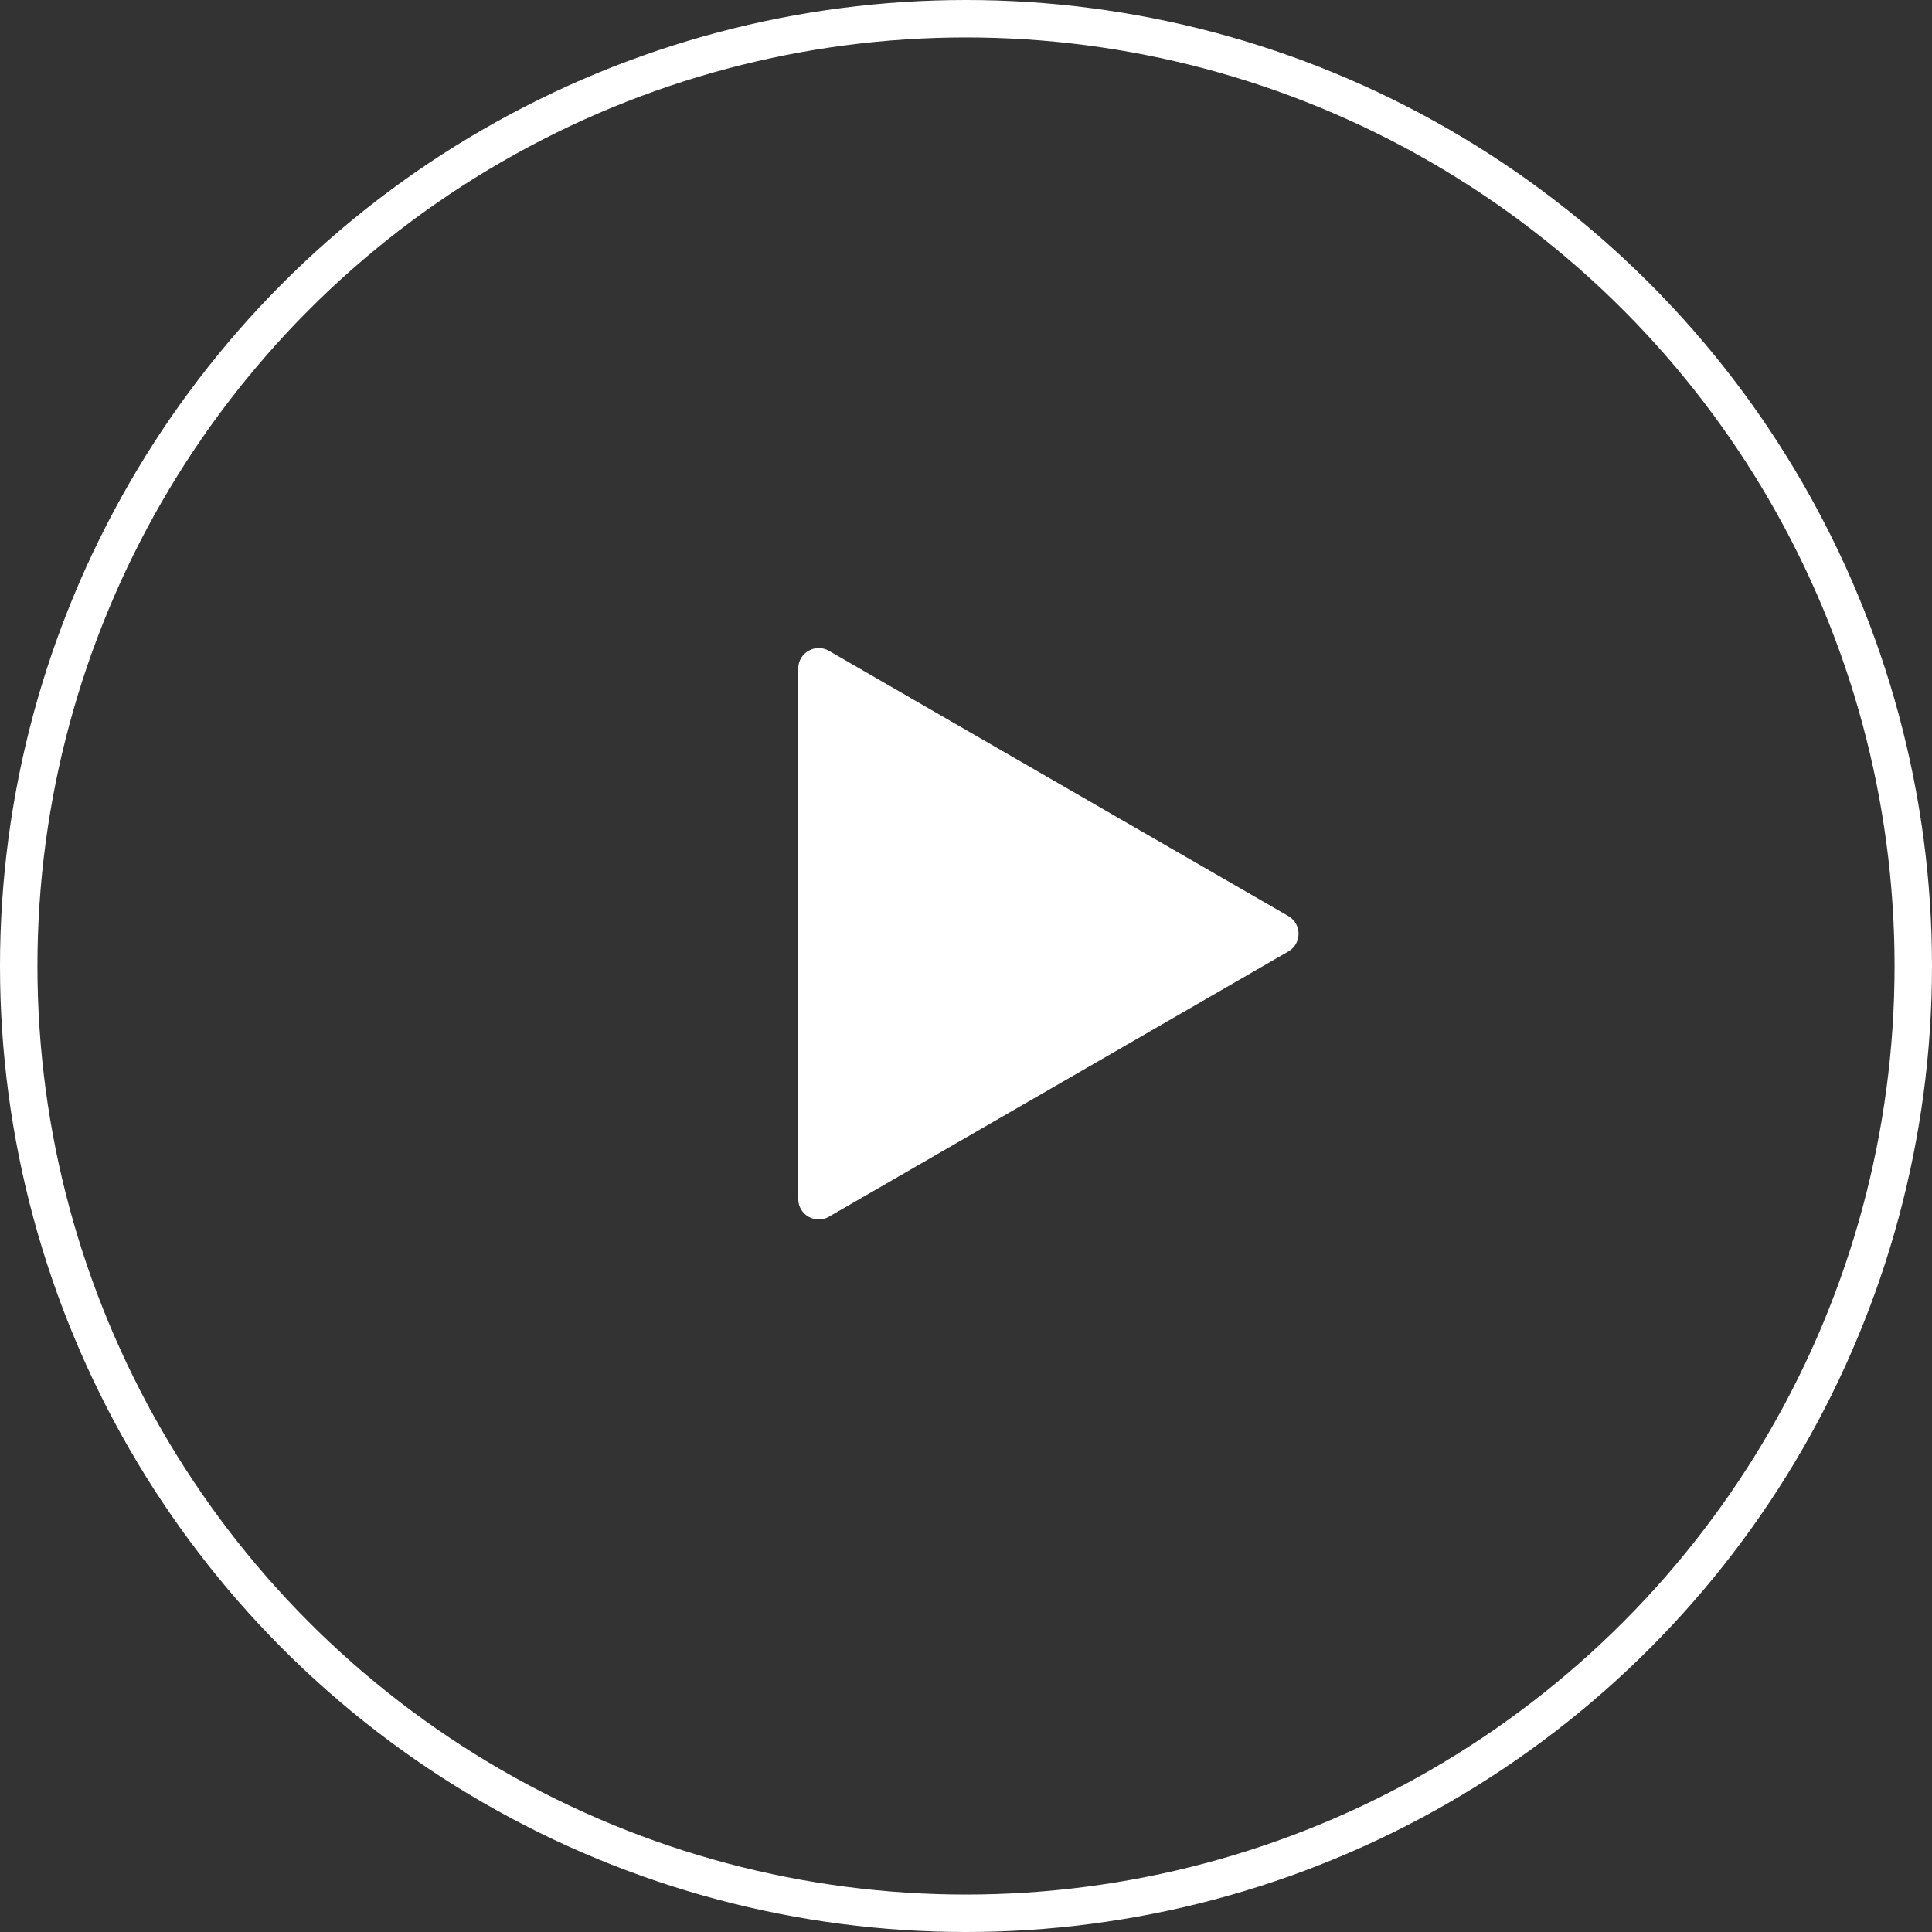
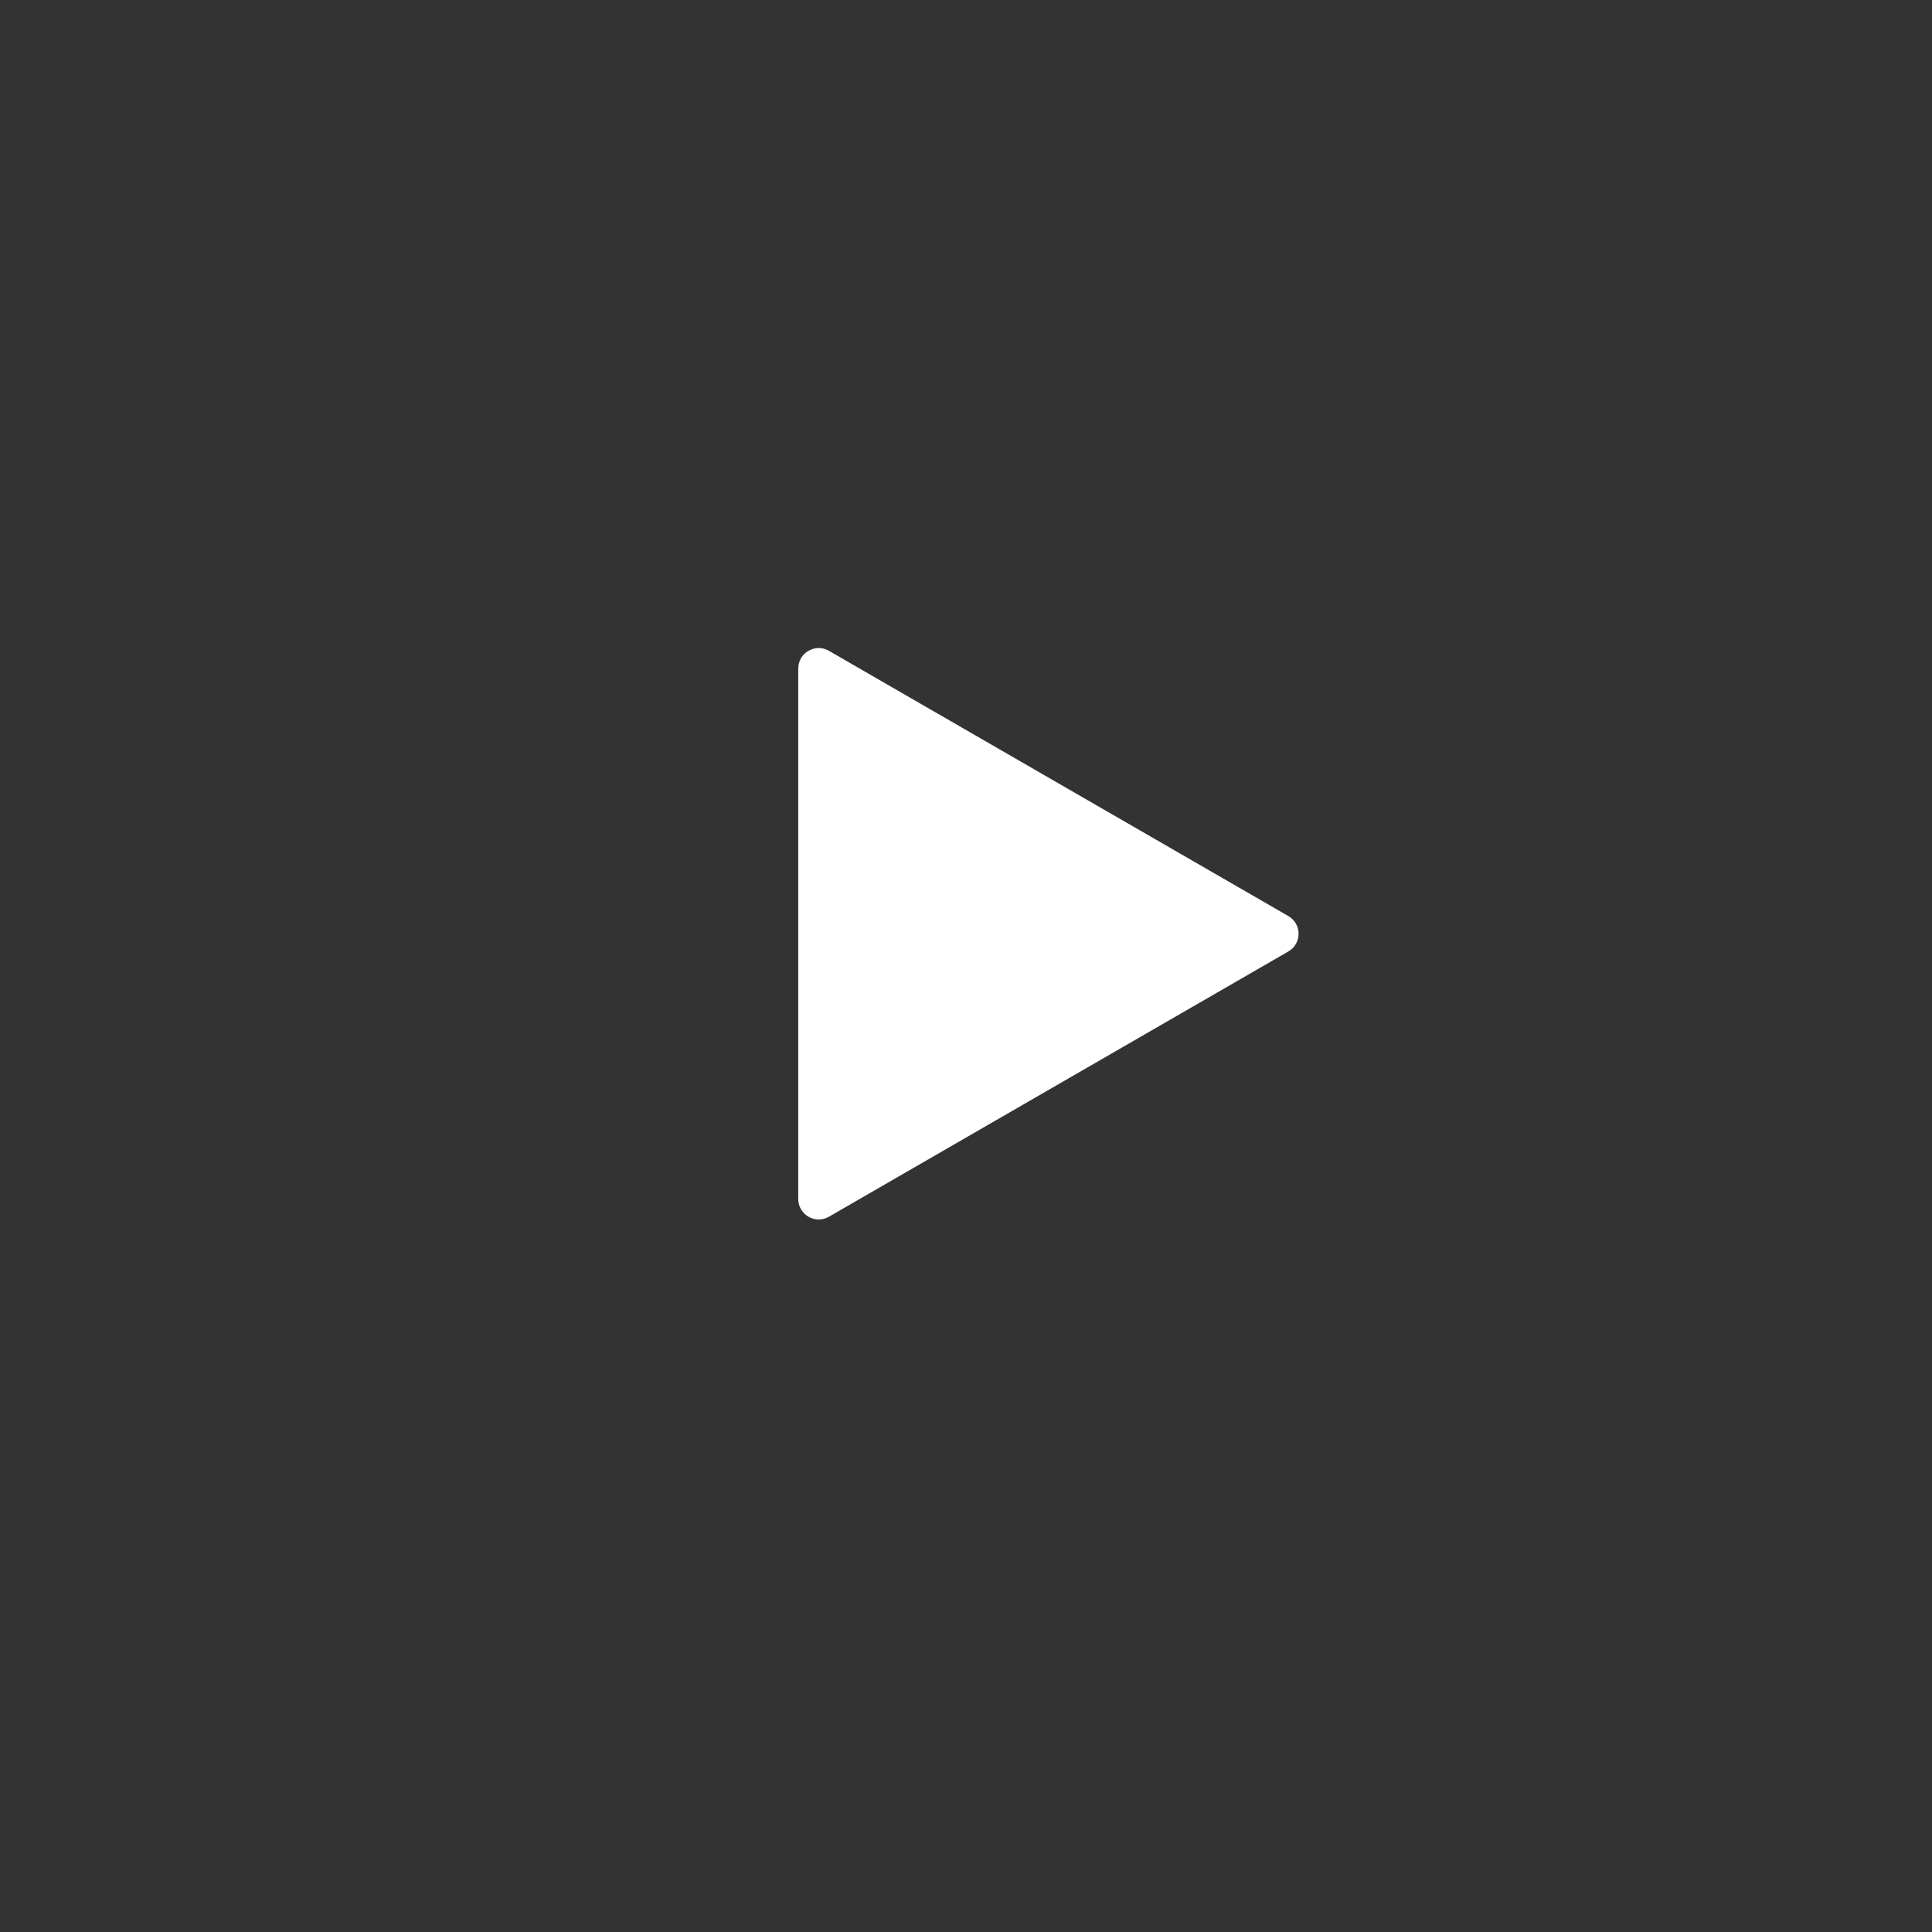
<svg xmlns="http://www.w3.org/2000/svg" width="80" height="80" viewBox="0 0 80 80" fill="none" class="">
  <rect x="0" y="0" width="80" height="80" fill="#333333" stroke="none" />
-   <circle cx="40" cy="40" r="39.225" stroke="#fff" stroke-width="1.55" />
  <path d="M53.347 37.932C53.912 38.258 53.912 39.073 53.347 39.399L34.324 50.382C33.76 50.707 33.054 50.3 33.054 49.648L33.054 27.682C33.054 27.031 33.76 26.623 34.324 26.949L53.347 37.932Z" fill="#fff" />
</svg>